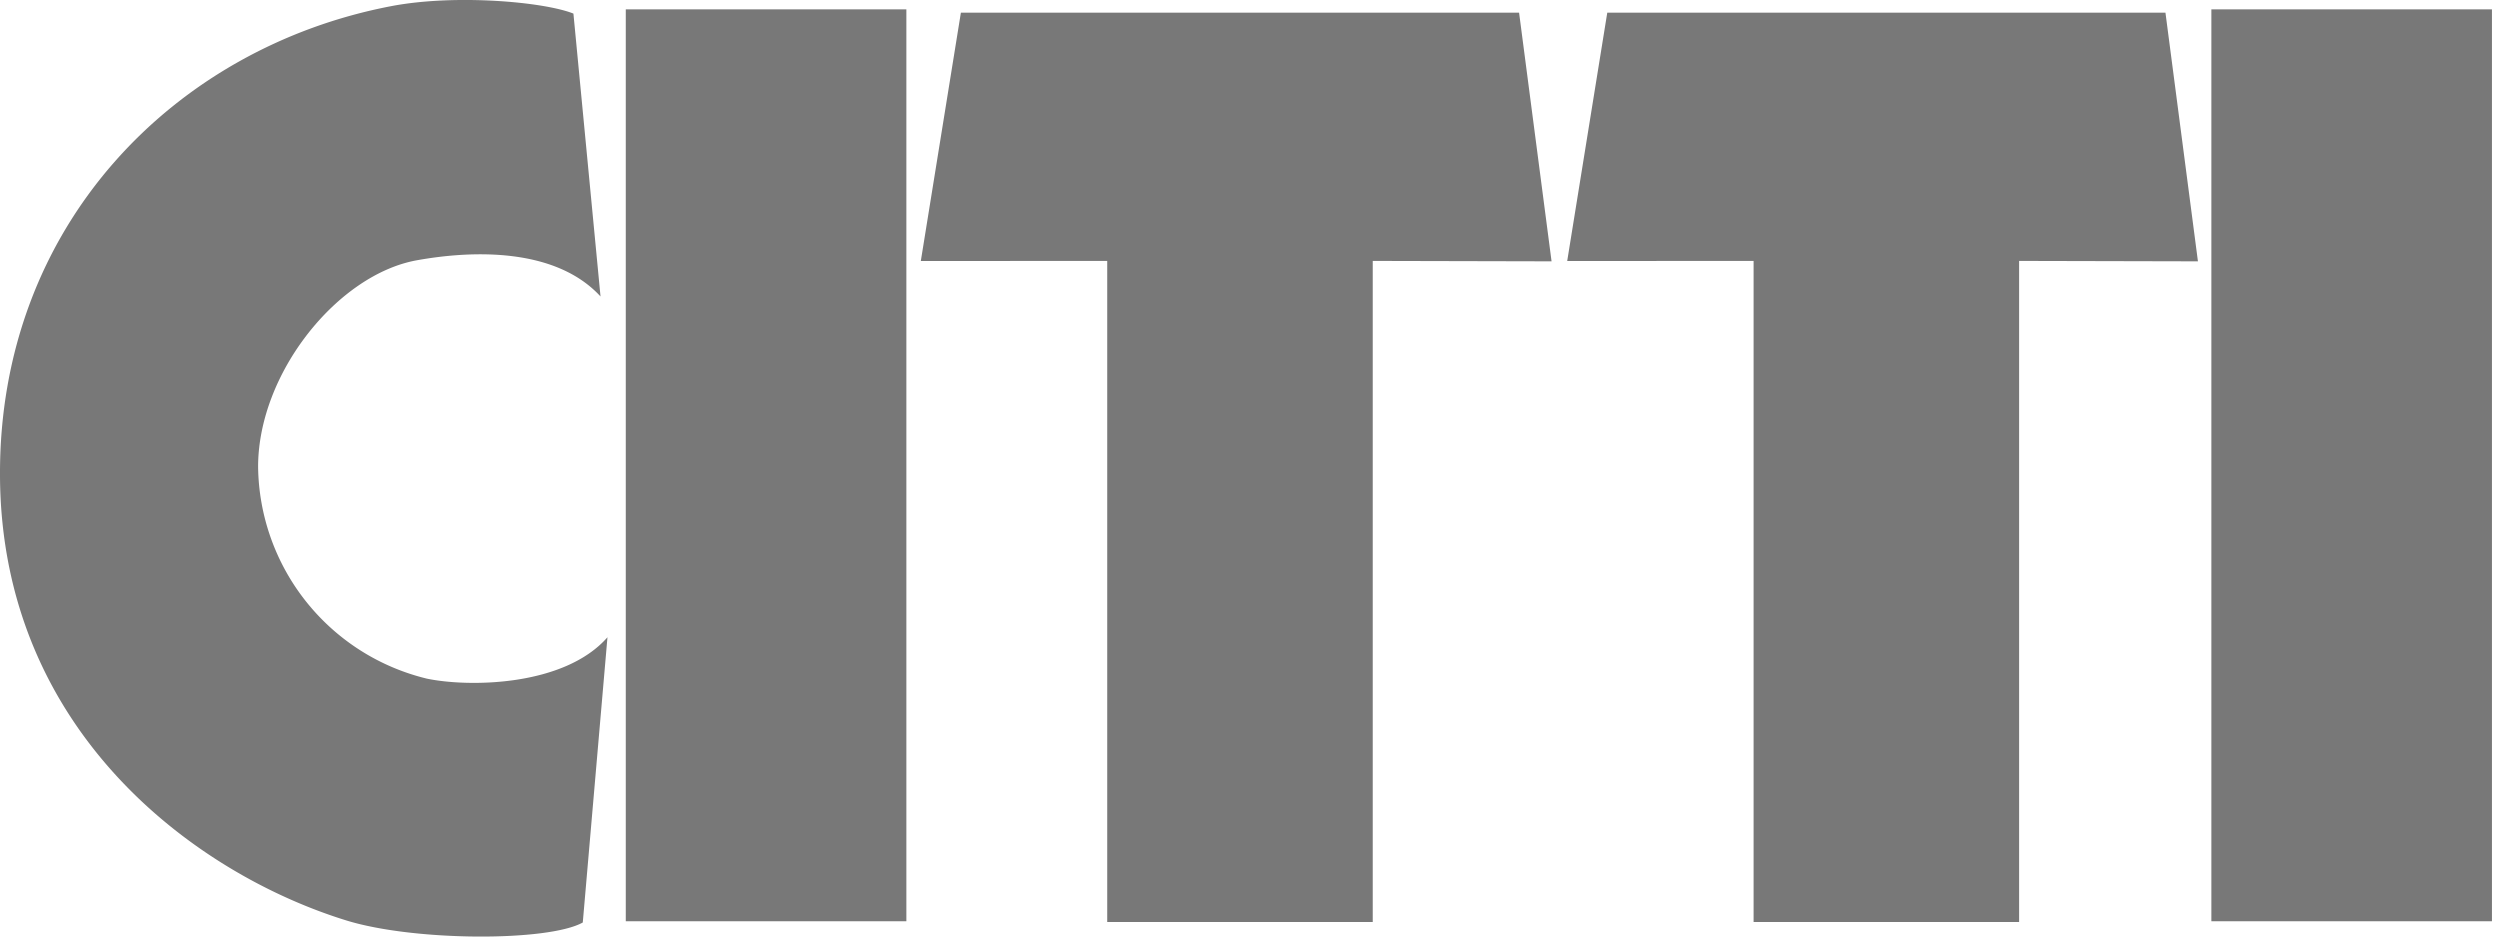
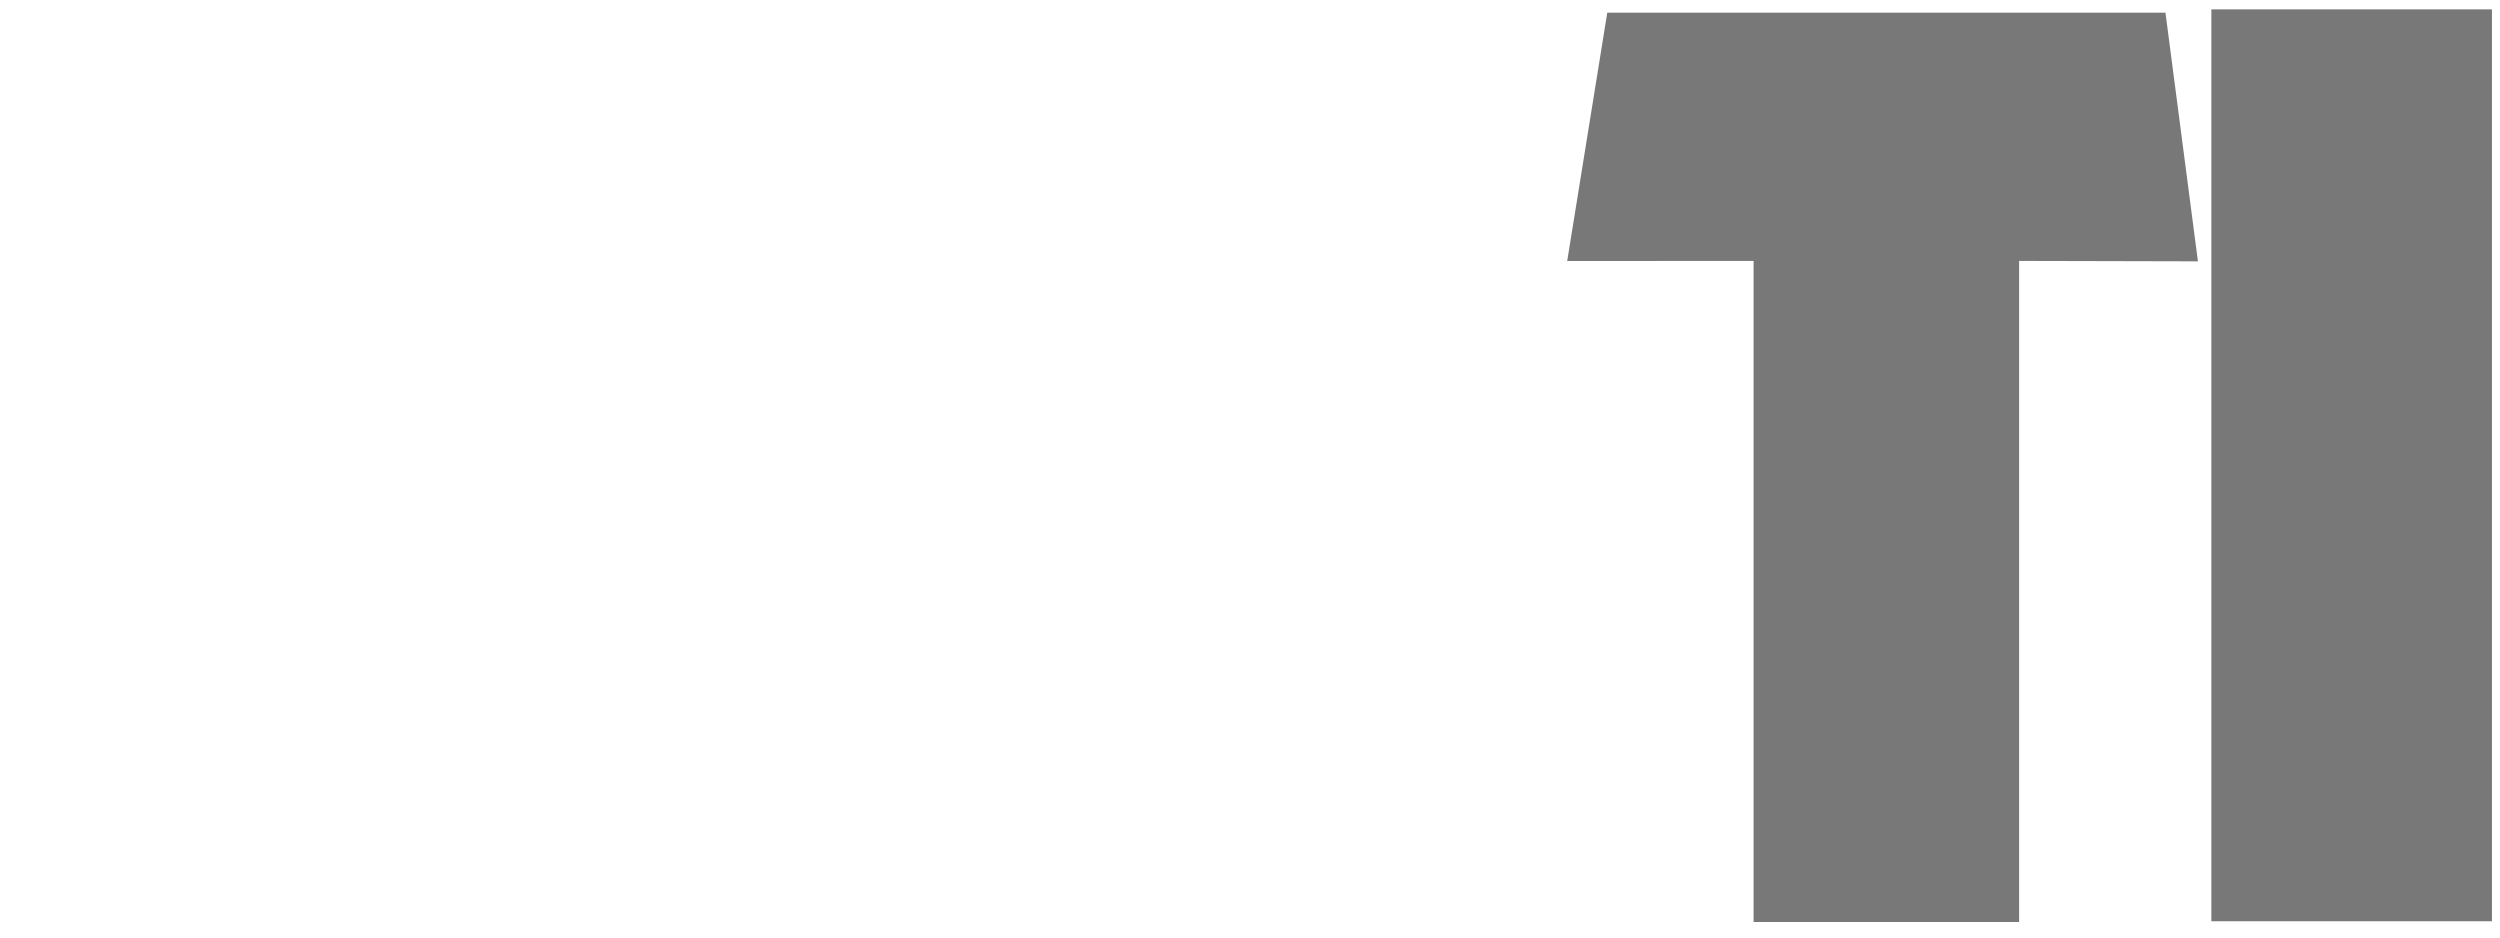
<svg xmlns="http://www.w3.org/2000/svg" width="144" height="54" viewBox="0 0 144 54">
  <defs>
    <style>.a{fill:none;}.b{clip-path:url(#a);}.c{fill:#787878;}</style>
    <clipPath id="a">
-       <path class="a" d="M0,0H143.537V-53.947H0Z" />
-     </clipPath>
+       </clipPath>
  </defs>
  <g class="b" transform="translate(0 53.947)">
    <g transform="translate(34.59 -36.871)">
-       <path class="c" d="M0,0C-2.6-2.826-7.383-2.66-10.58-2.084c-4.557.821-9.143,6.5-9.143,11.9A12.711,12.711,0,0,0-10,22.014c2.392.5,7.9.464,10.4-2.384L-1.022,36.06c-1.989,1.107-9.7,1.091-13.611-.116C-23.3,33.269-34.5,25.087-34.59,10.369c-.086-14.5,10.1-24.716,22.538-27.092,3.7-.707,8.815-.245,10.491.43Z" />
+       </g>
+   </g>
+   <g transform="translate(55.347 0.729)">
    </g>
-   </g>
-   <path class="c" d="M36.045-.883H52.207V-53.408H36.045Z" transform="translate(0 53.947)" />
-   <g transform="translate(55.347 0.729)">
-     <path class="c" d="M0,0-2.308,14.305,8.429,14.3V52.378H23.723V14.3l10.3.024L32.152,0Z" />
-   </g>
  <g transform="translate(92.579 0.729)">
    <path class="c" d="M0,0-2.308,14.305,8.428,14.3V52.378H23.722V14.3l10.3.024L32.151,0Z" />
  </g>
  <path class="c" d="M127.375-.883h16.161V-53.408H127.375Z" transform="translate(0 53.947)" />
</svg>